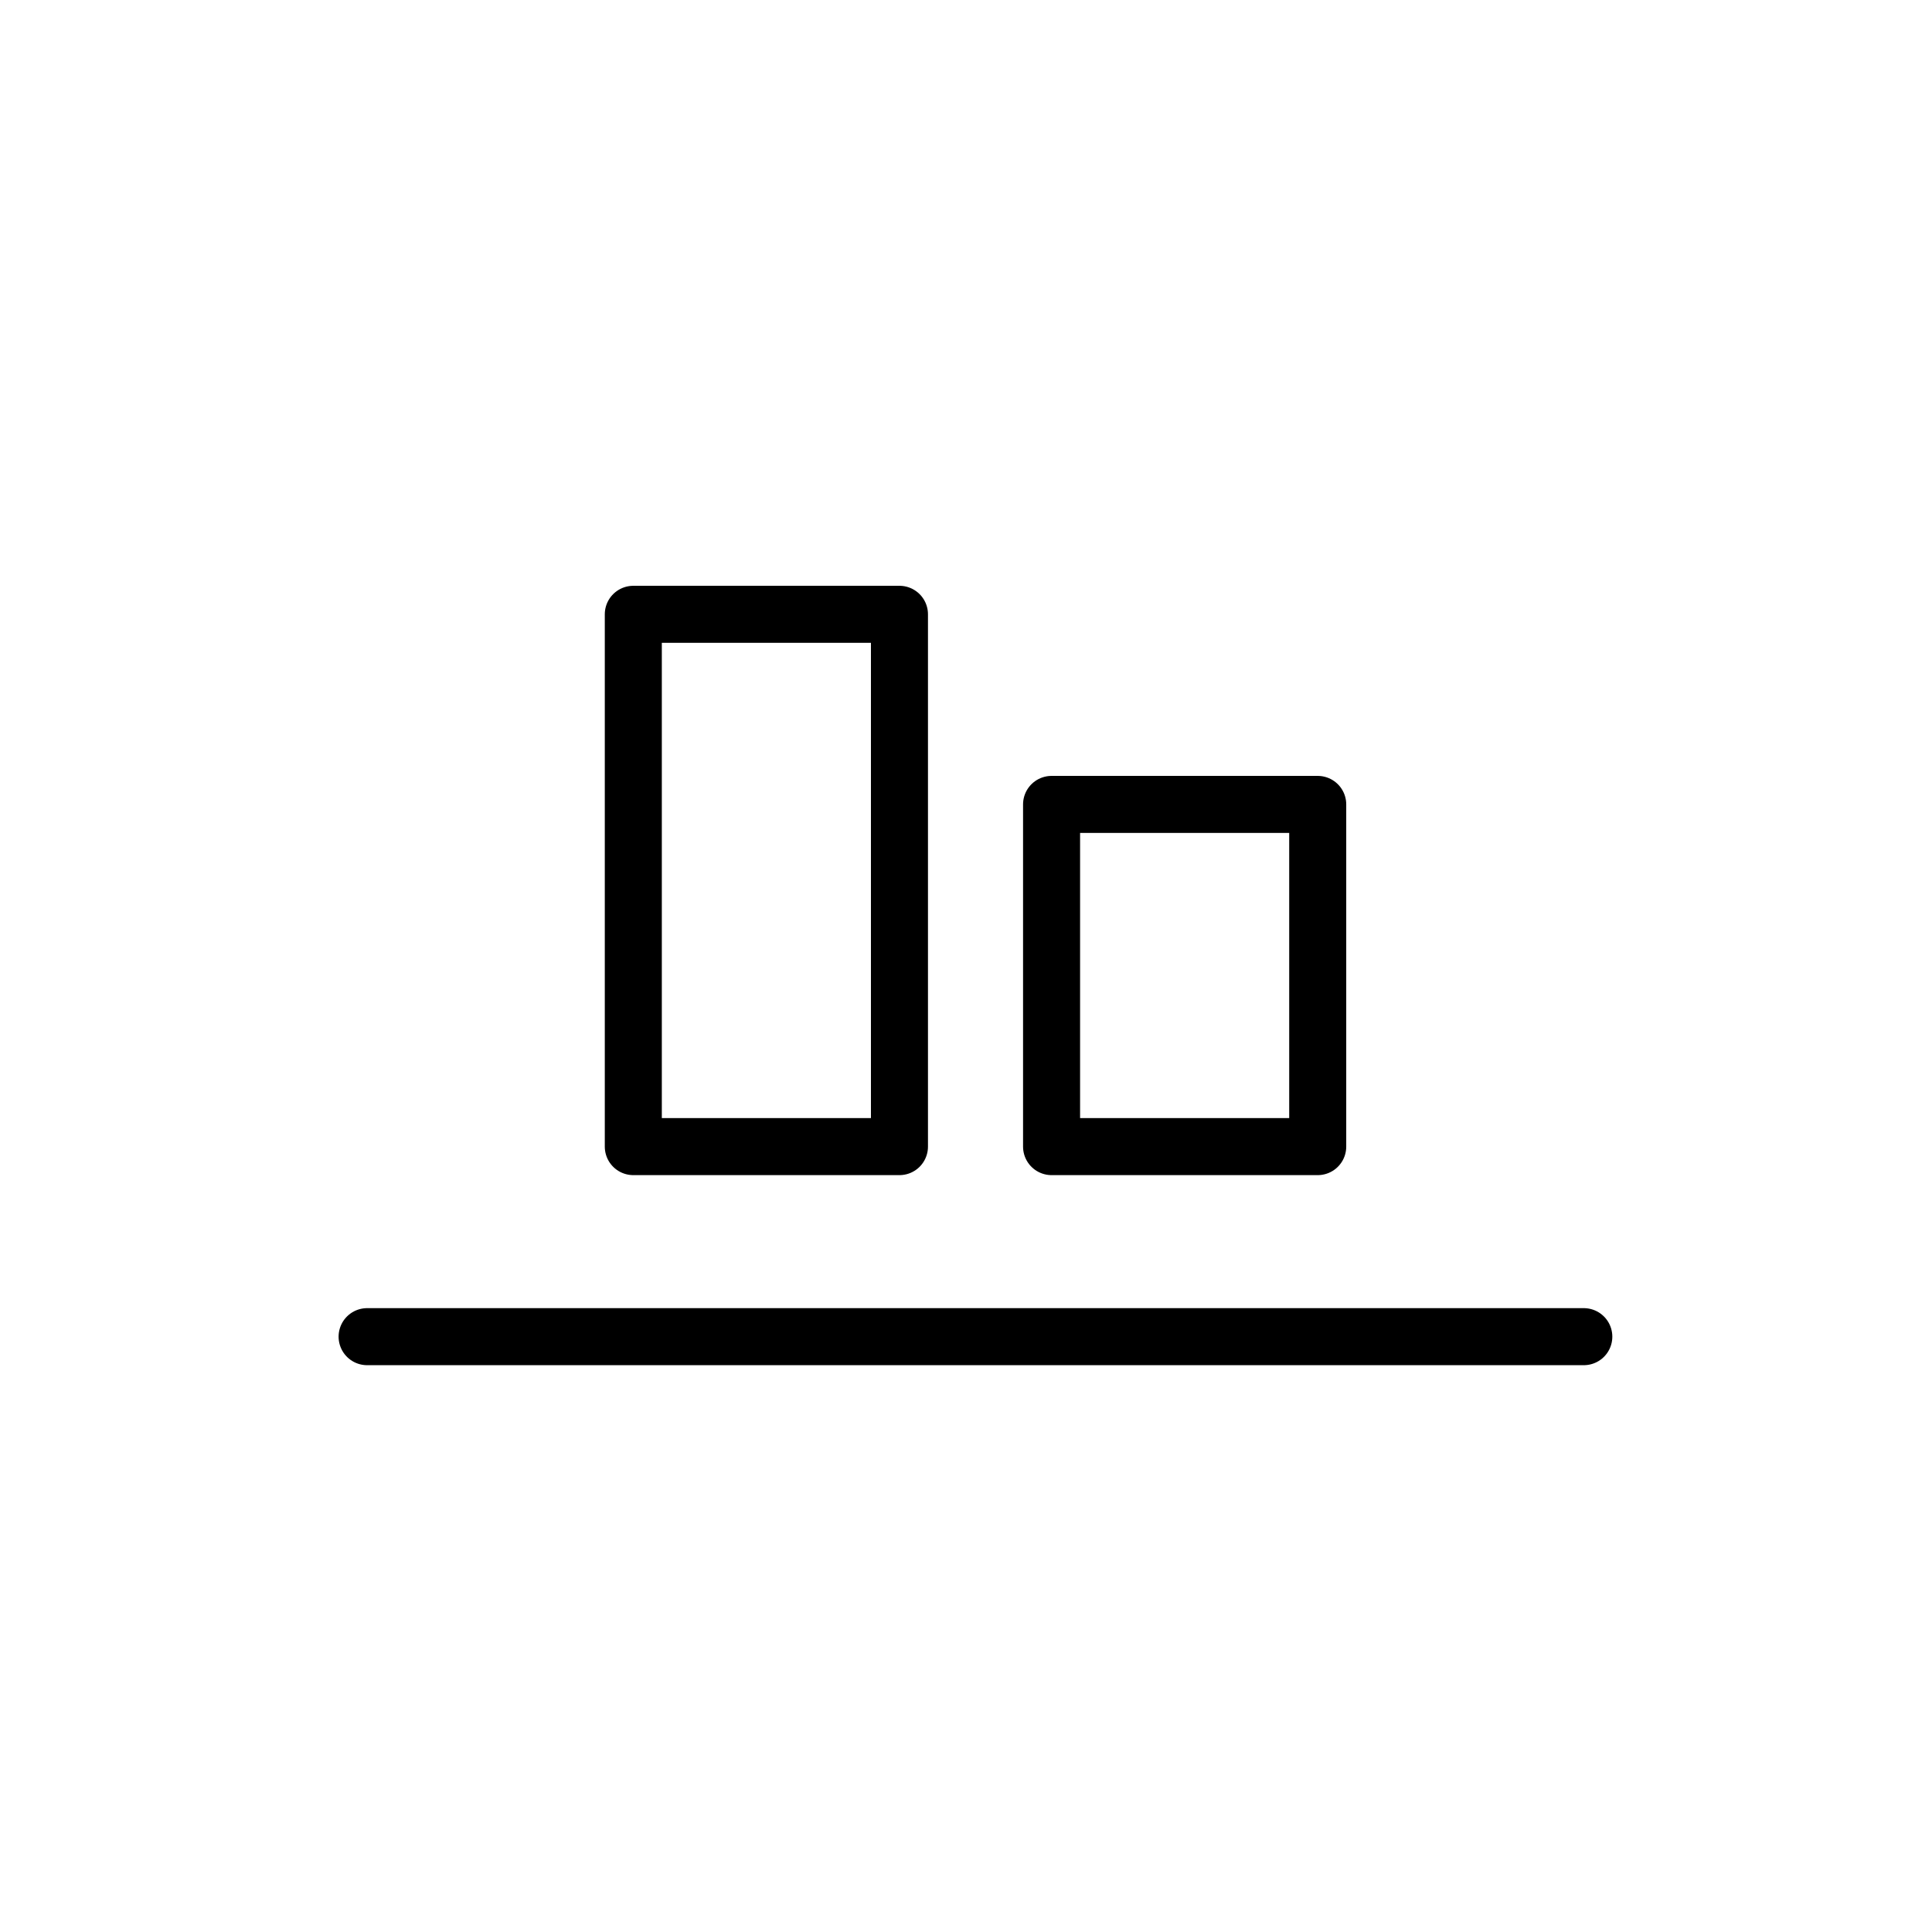
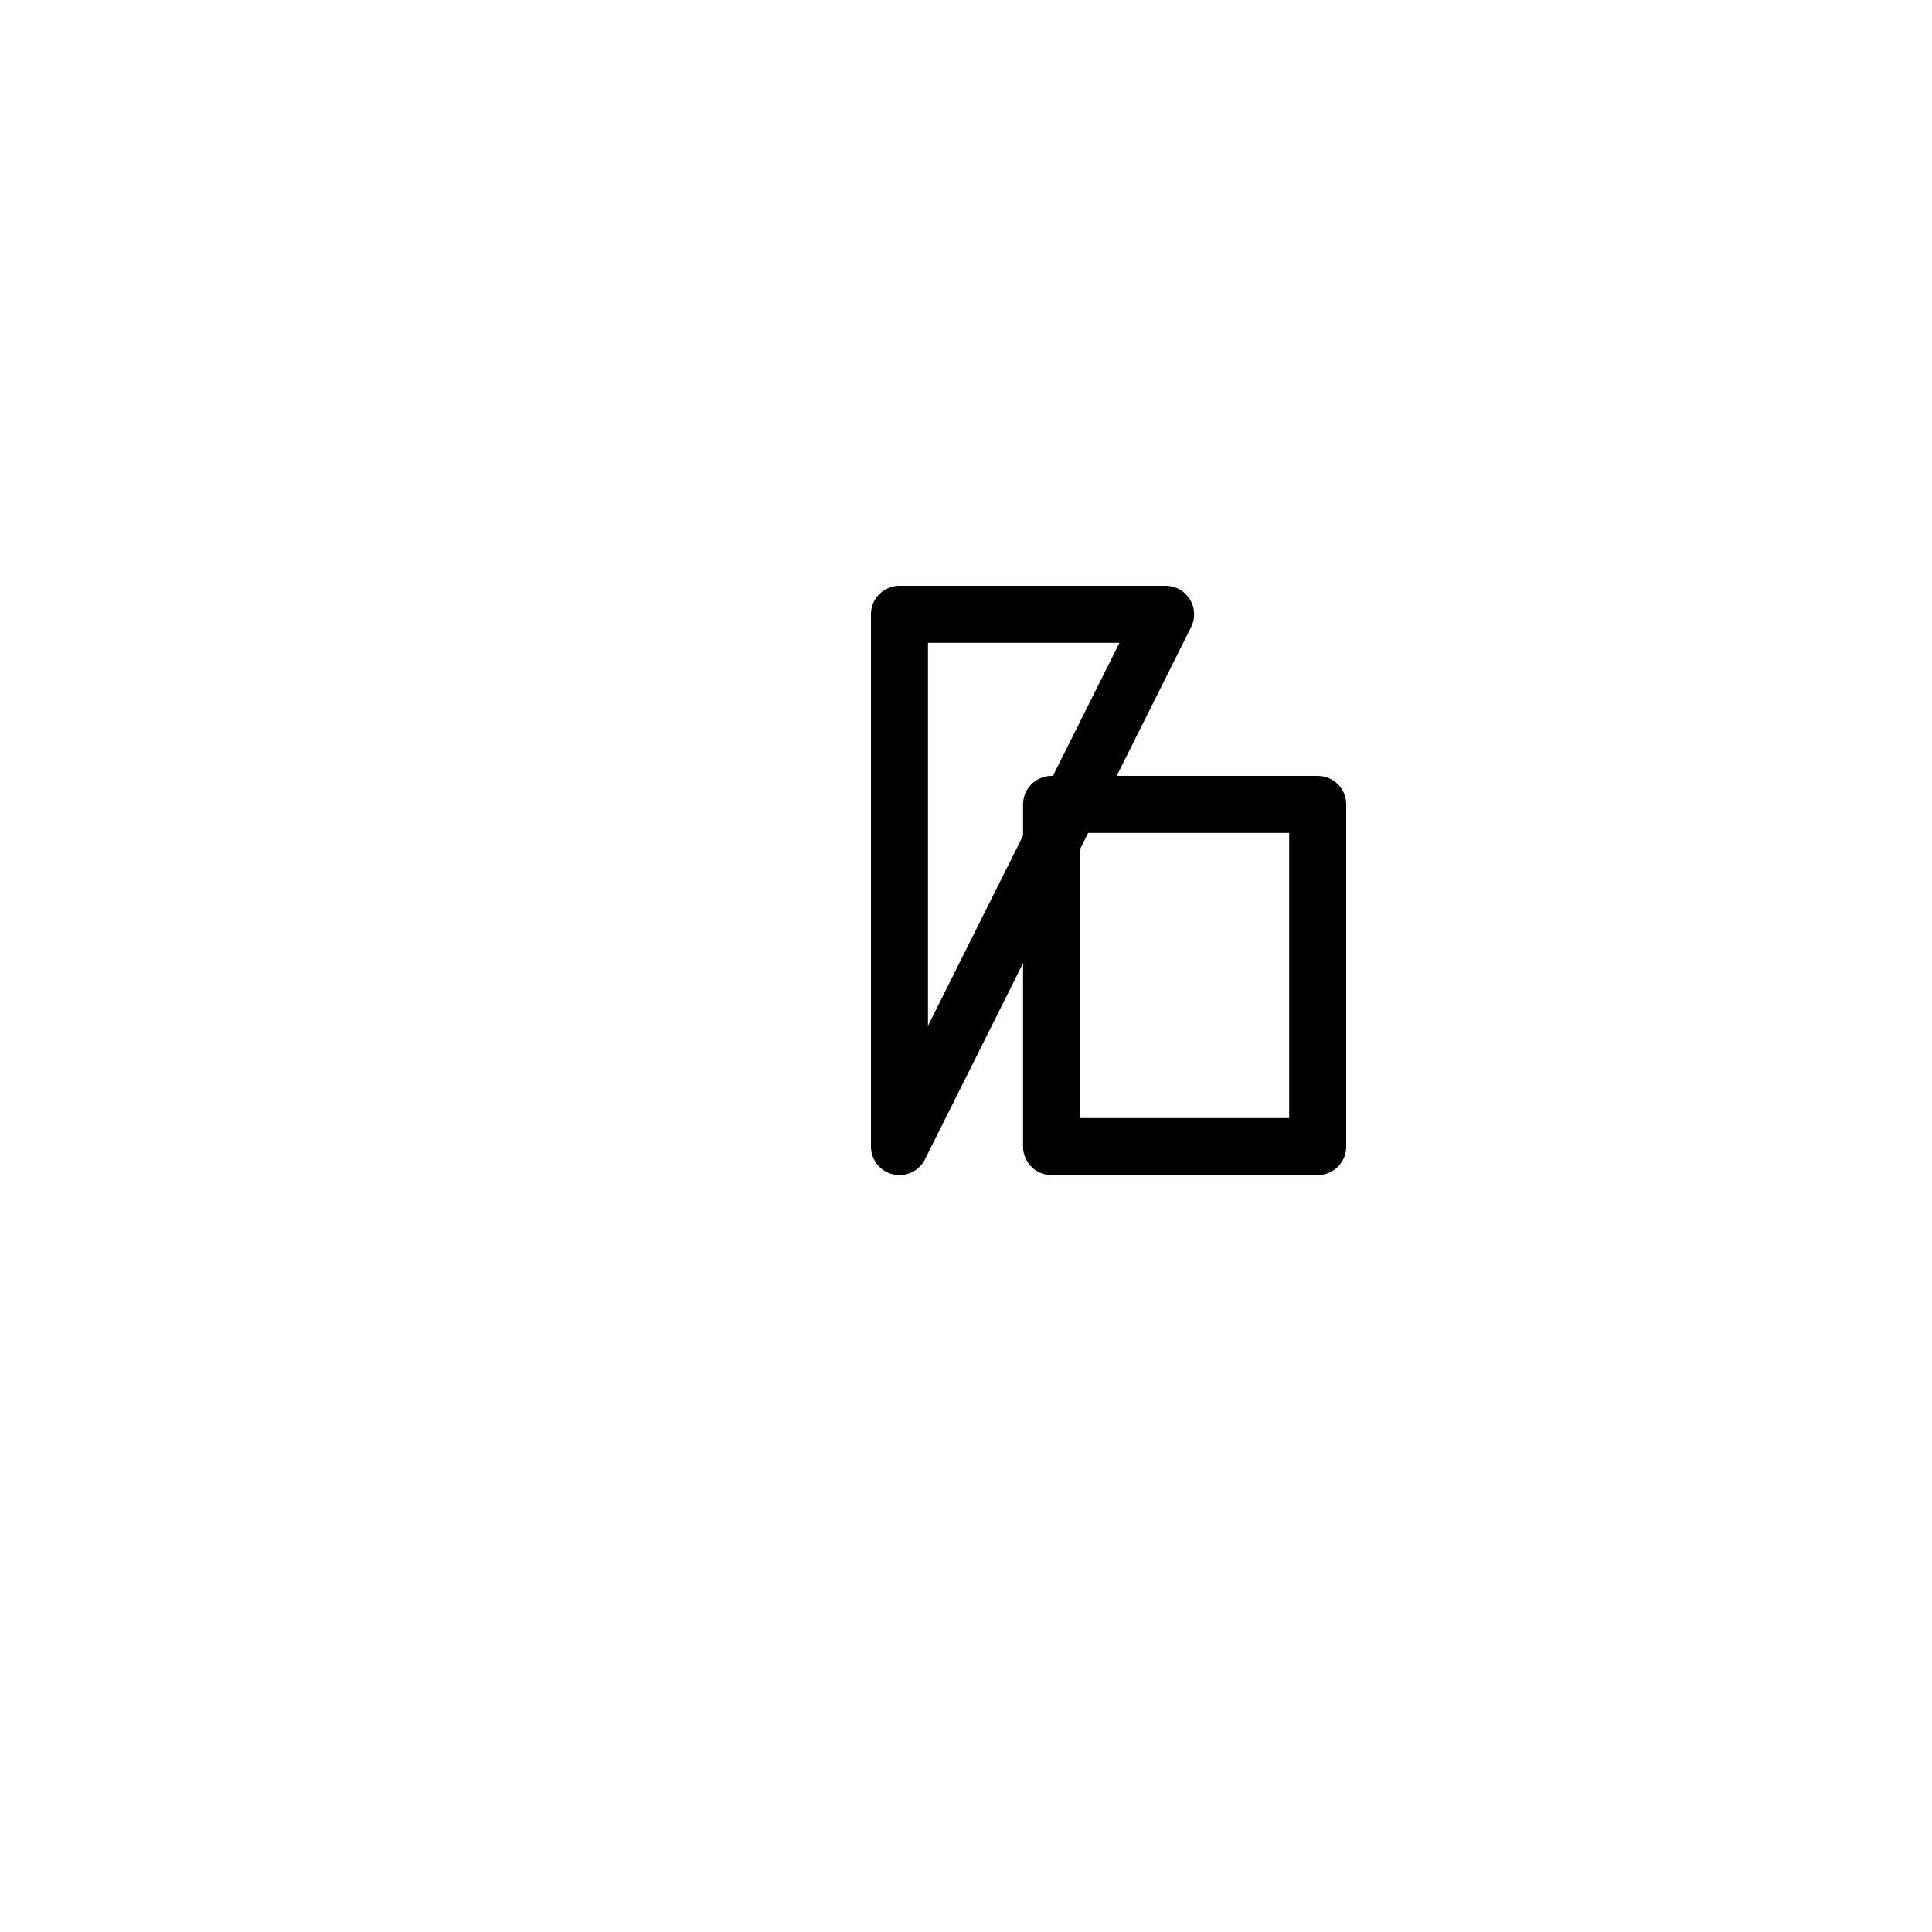
<svg xmlns="http://www.w3.org/2000/svg" width="800px" height="800px" version="1.1" viewBox="144 144 512 512">
  <g fill="none" stroke="#000000" stroke-linecap="round" stroke-linejoin="round" stroke-width="3">
-     <path transform="matrix(5.038 0 0 5.038 148.09 148.09)" d="m82.5 69.5h-64.001" />
    <path transform="matrix(-5.038 -6.17e-16 6.17e-16 -5.038 767.78 656.94)" d="m54.5 41.5h14v18h-14z" />
-     <path transform="matrix(-5.038 -6.17e-16 6.17e-16 -5.038 546.1 606.56)" d="m32.5 31.5h14v28h-14z" />
+     <path transform="matrix(-5.038 -6.17e-16 6.17e-16 -5.038 546.1 606.56)" d="m32.5 31.5v28h-14z" />
  </g>
</svg>